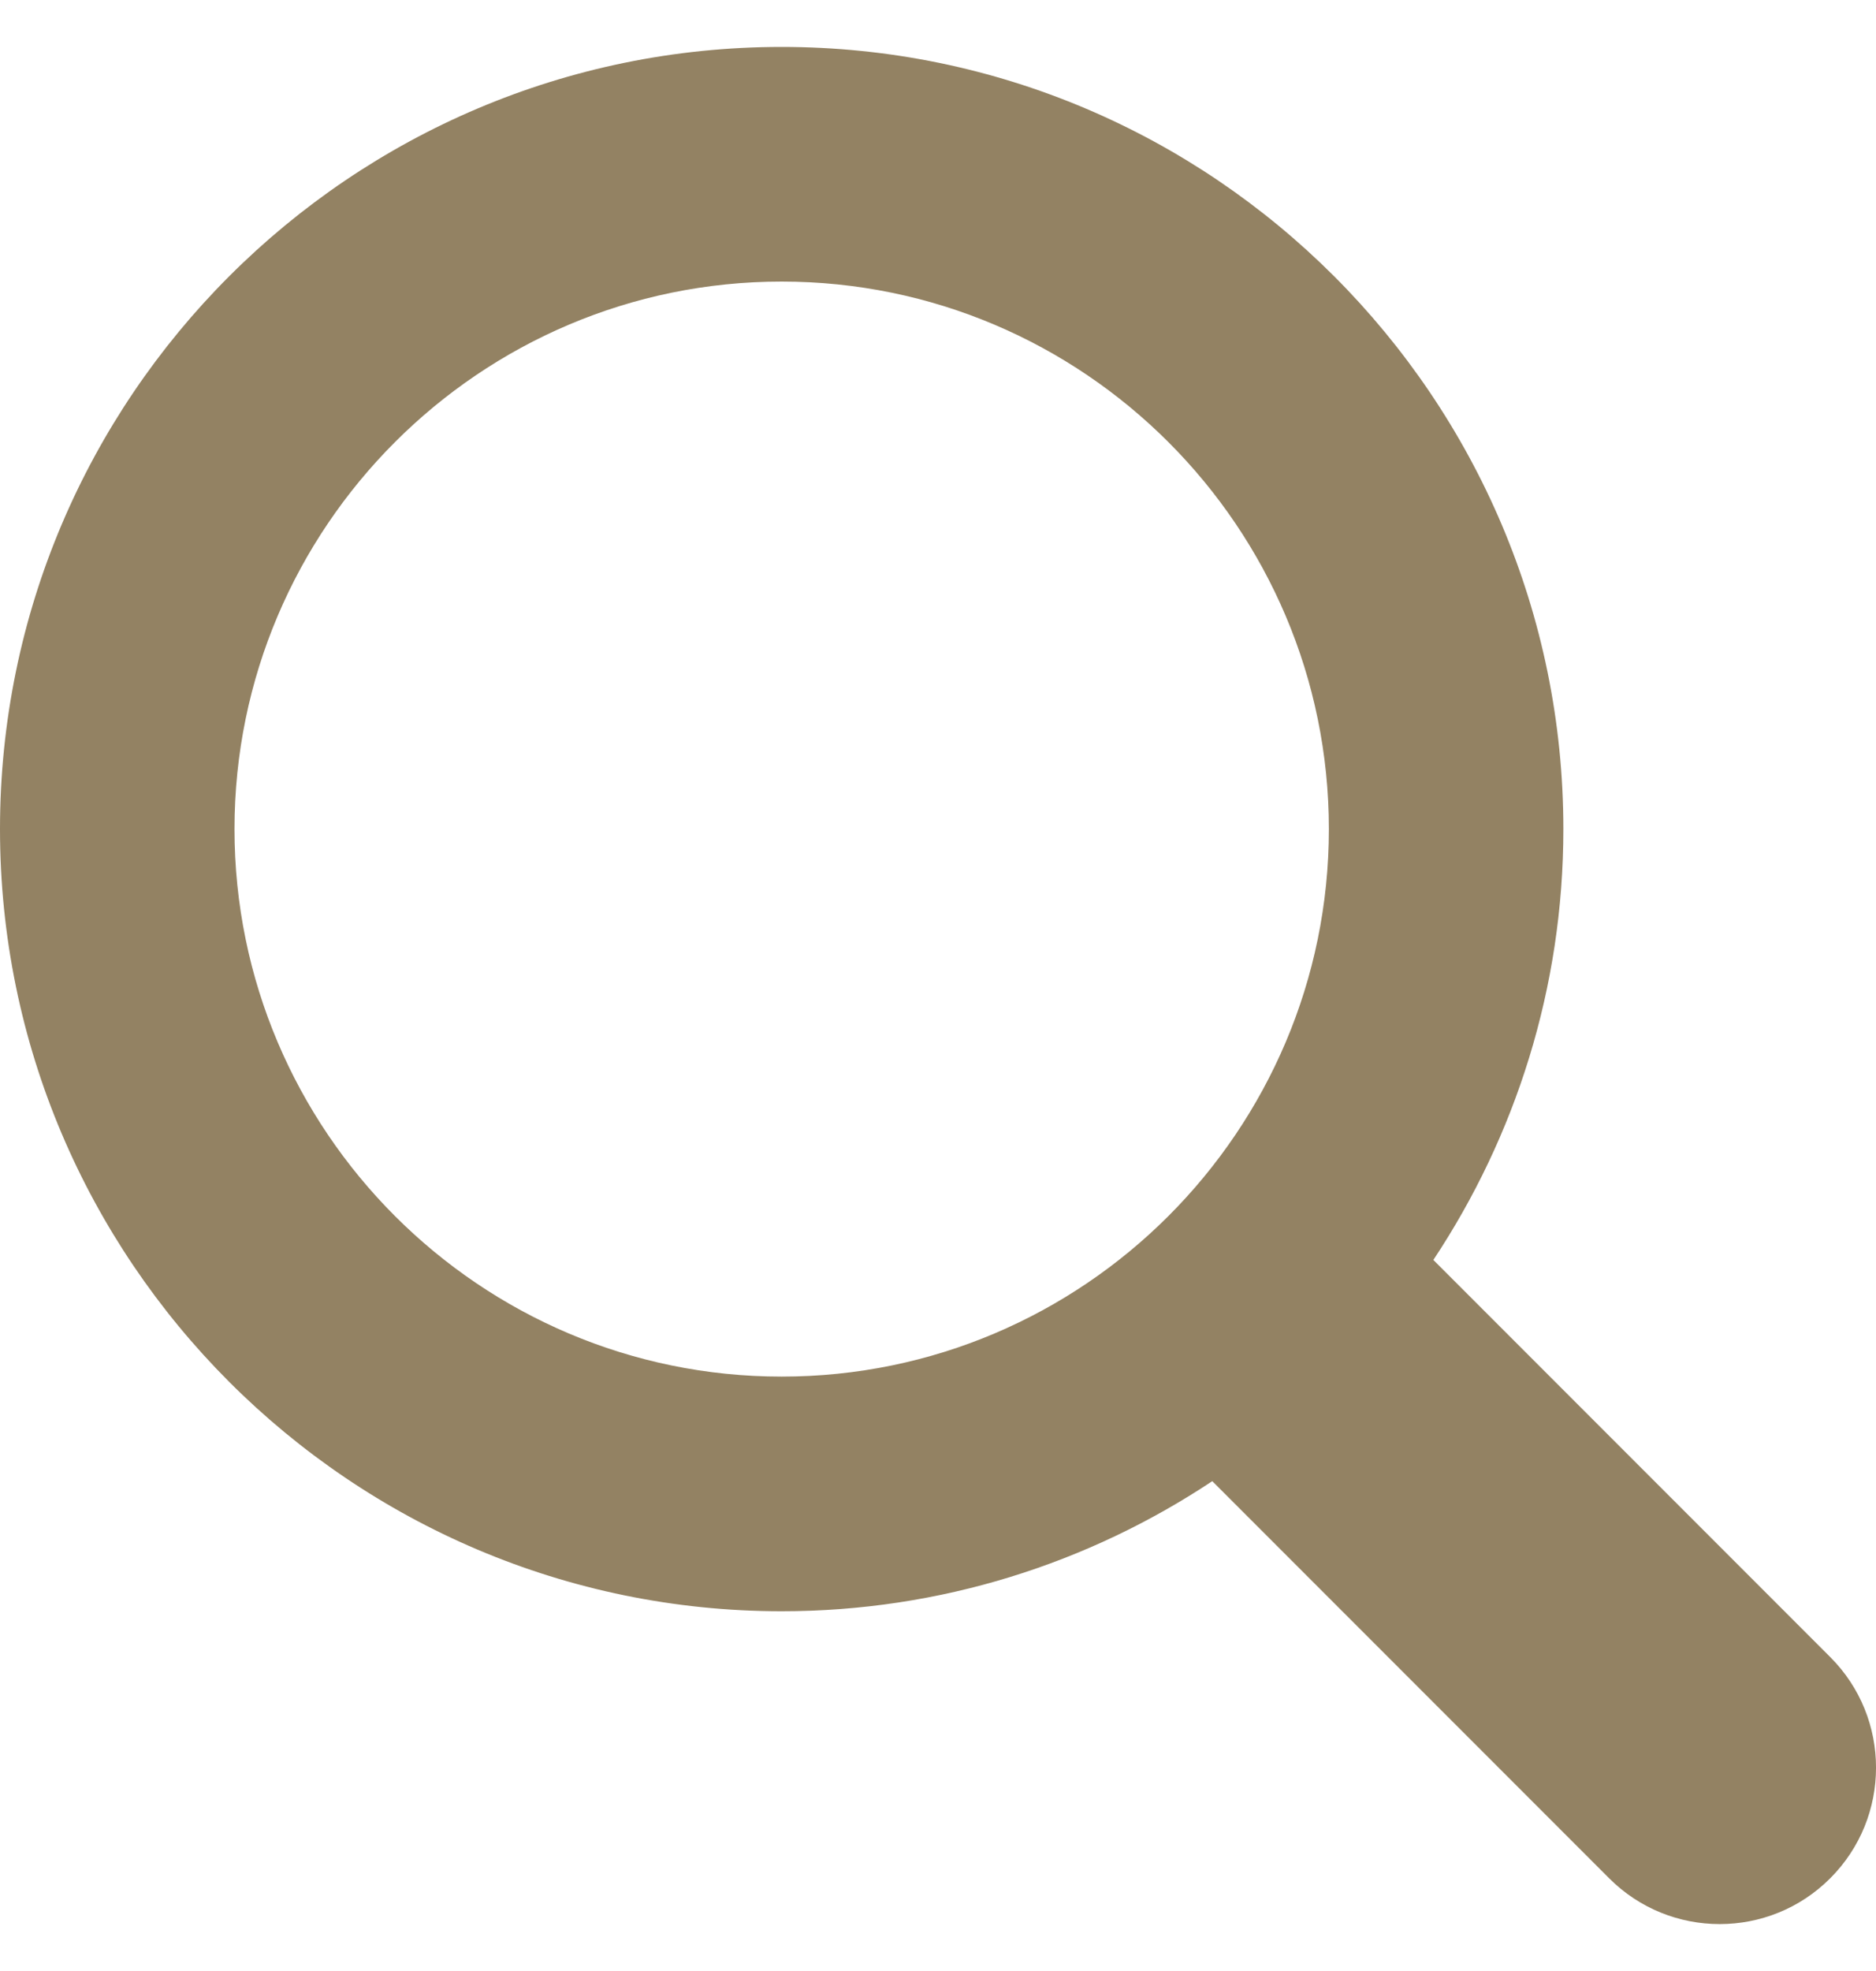
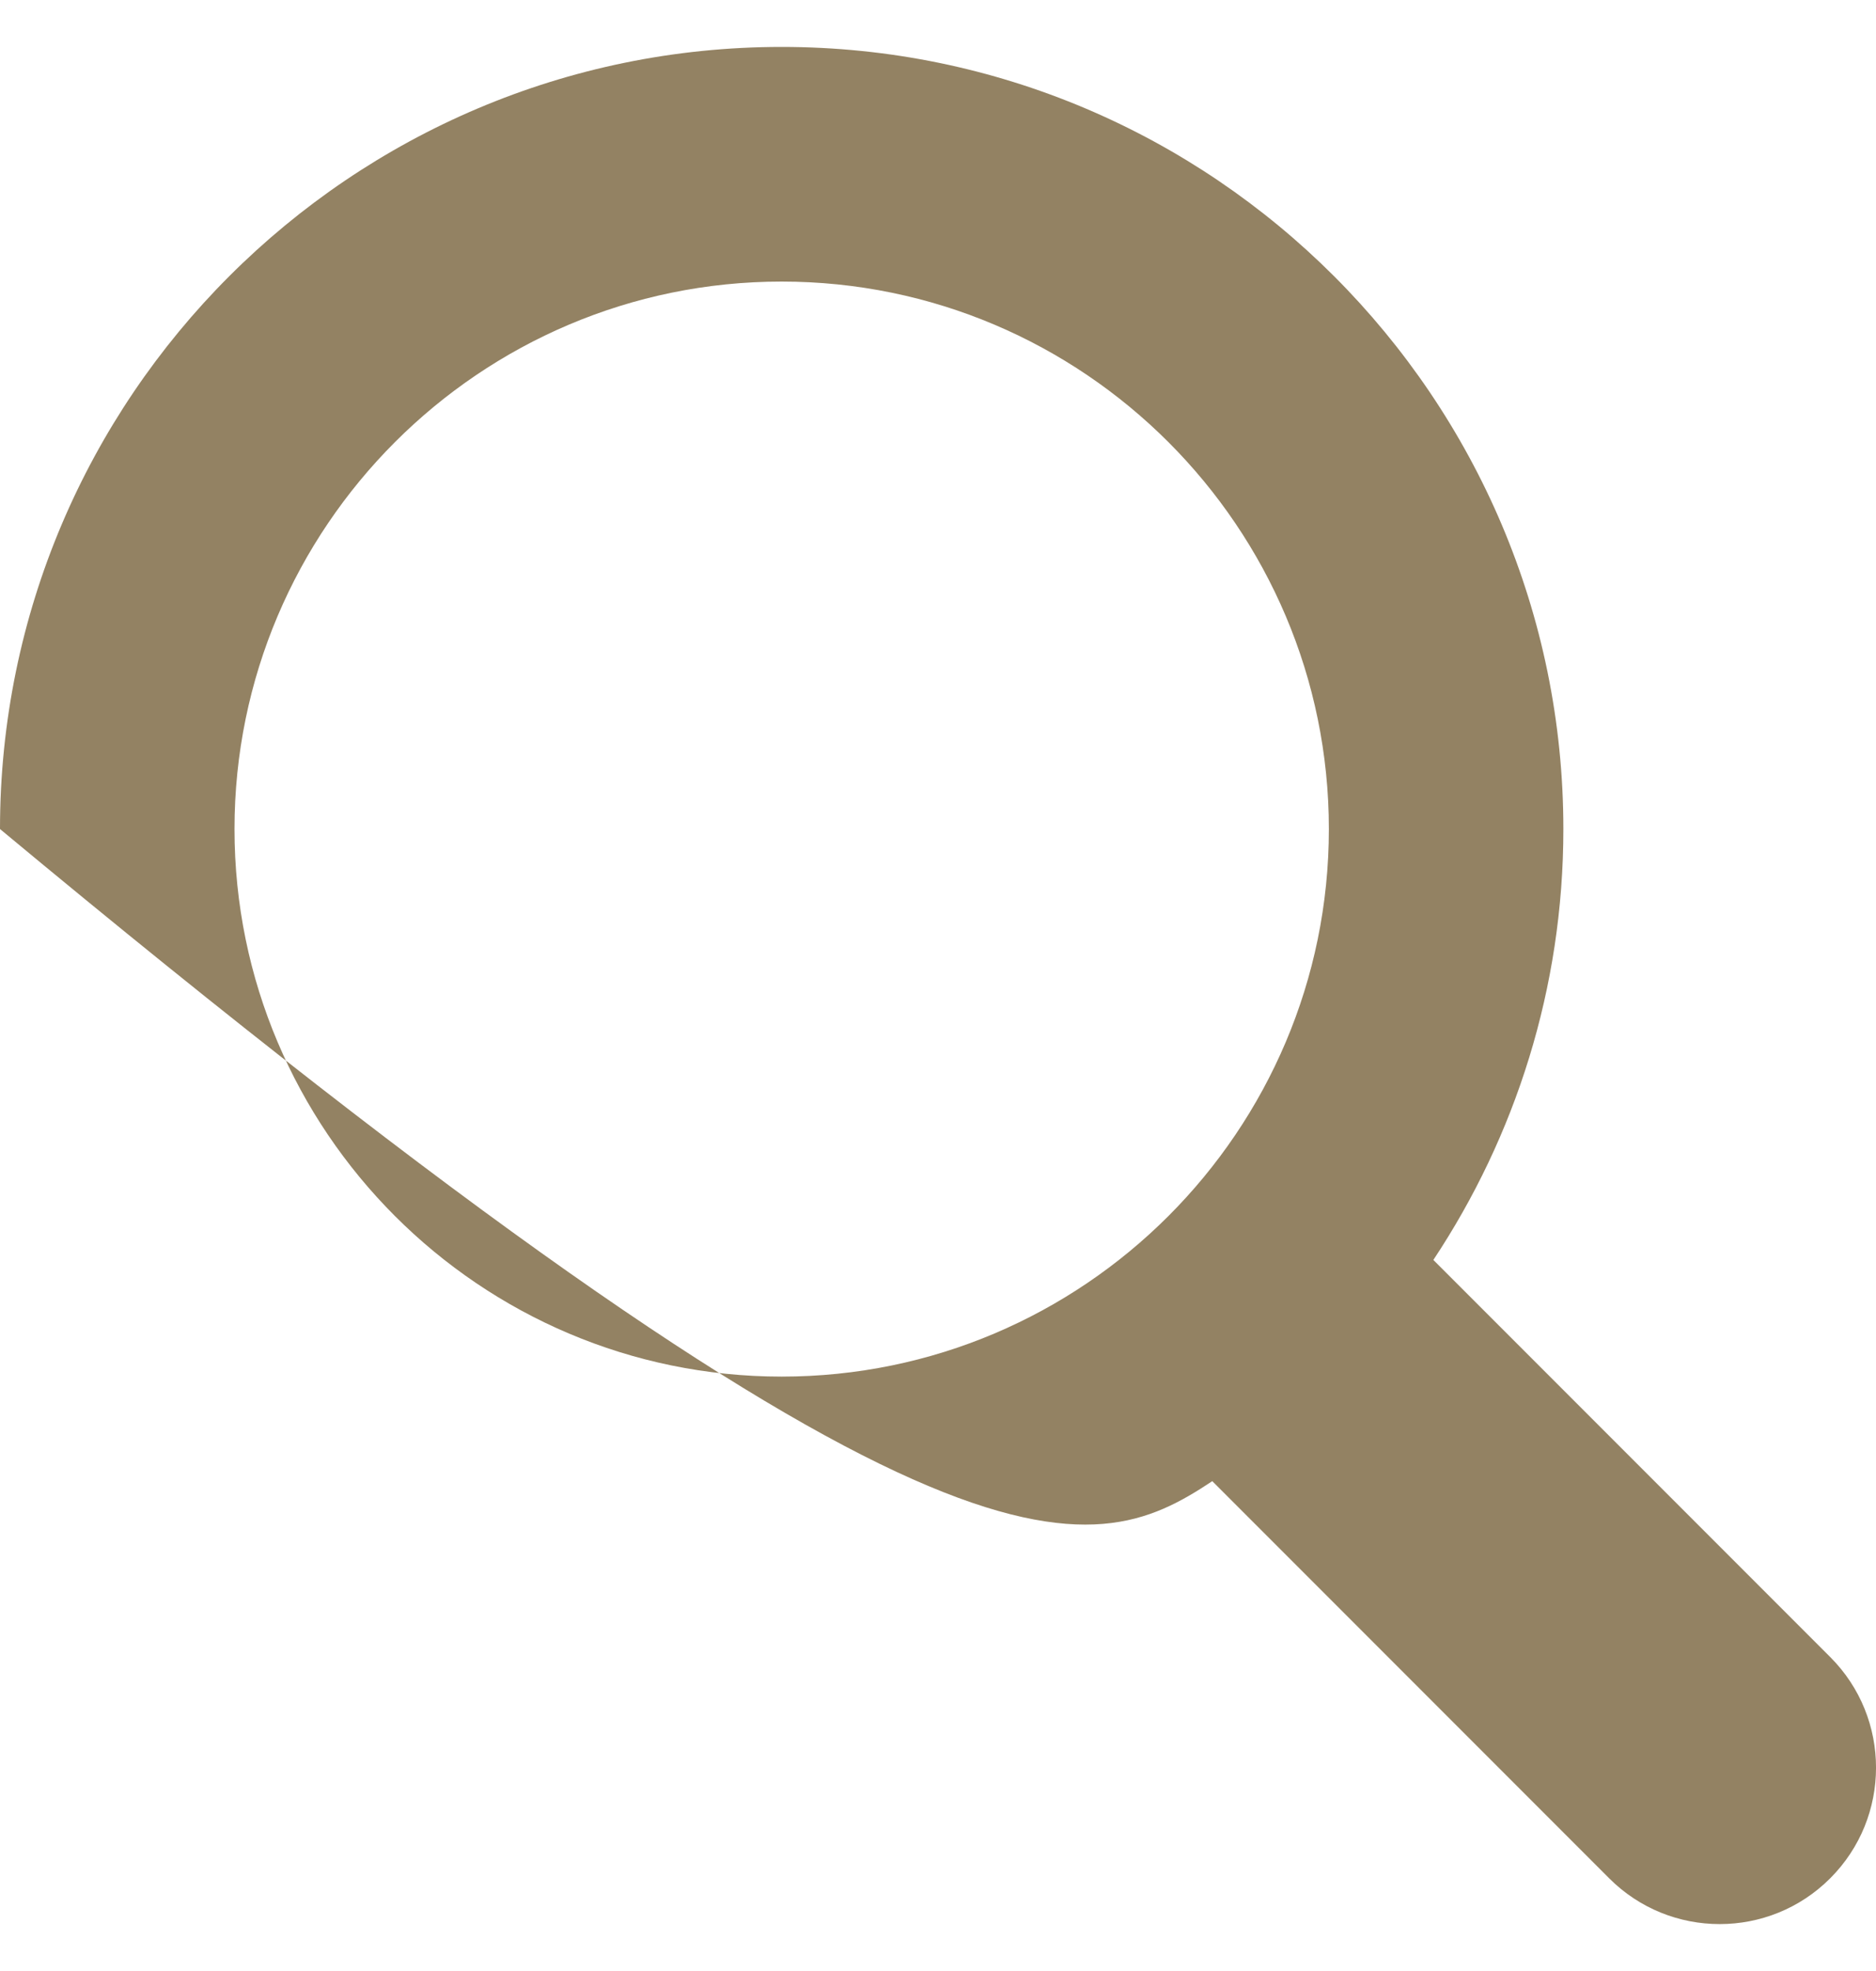
<svg xmlns="http://www.w3.org/2000/svg" width="20" height="21" viewBox="0 0 20 21" fill="none">
-   <path d="M19.512 17.655L15.281 13.424C16.155 12.107 16.667 10.529 16.667 8.833C16.667 4.238 12.928 0.5 8.333 0.5C3.738 0.5 0 4.238 0 8.833C0 13.428 3.738 17.167 8.333 17.167C10.029 17.167 11.607 16.655 12.924 15.781L17.155 20.012C17.805 20.663 18.862 20.663 19.512 20.012C20.163 19.361 20.163 18.306 19.512 17.655ZM2.5 8.833C2.5 5.617 5.117 3 8.333 3C11.55 3 14.167 5.617 14.167 8.833C14.167 12.05 11.55 14.667 8.333 14.667C5.117 14.667 2.5 12.05 2.5 8.833Z" fill="#938263" />
+   <path d="M19.512 17.655L15.281 13.424C16.155 12.107 16.667 10.529 16.667 8.833C16.667 4.238 12.928 0.5 8.333 0.5C3.738 0.5 0 4.238 0 8.833C10.029 17.167 11.607 16.655 12.924 15.781L17.155 20.012C17.805 20.663 18.862 20.663 19.512 20.012C20.163 19.361 20.163 18.306 19.512 17.655ZM2.5 8.833C2.5 5.617 5.117 3 8.333 3C11.55 3 14.167 5.617 14.167 8.833C14.167 12.05 11.55 14.667 8.333 14.667C5.117 14.667 2.5 12.05 2.5 8.833Z" fill="#938263" />
</svg>